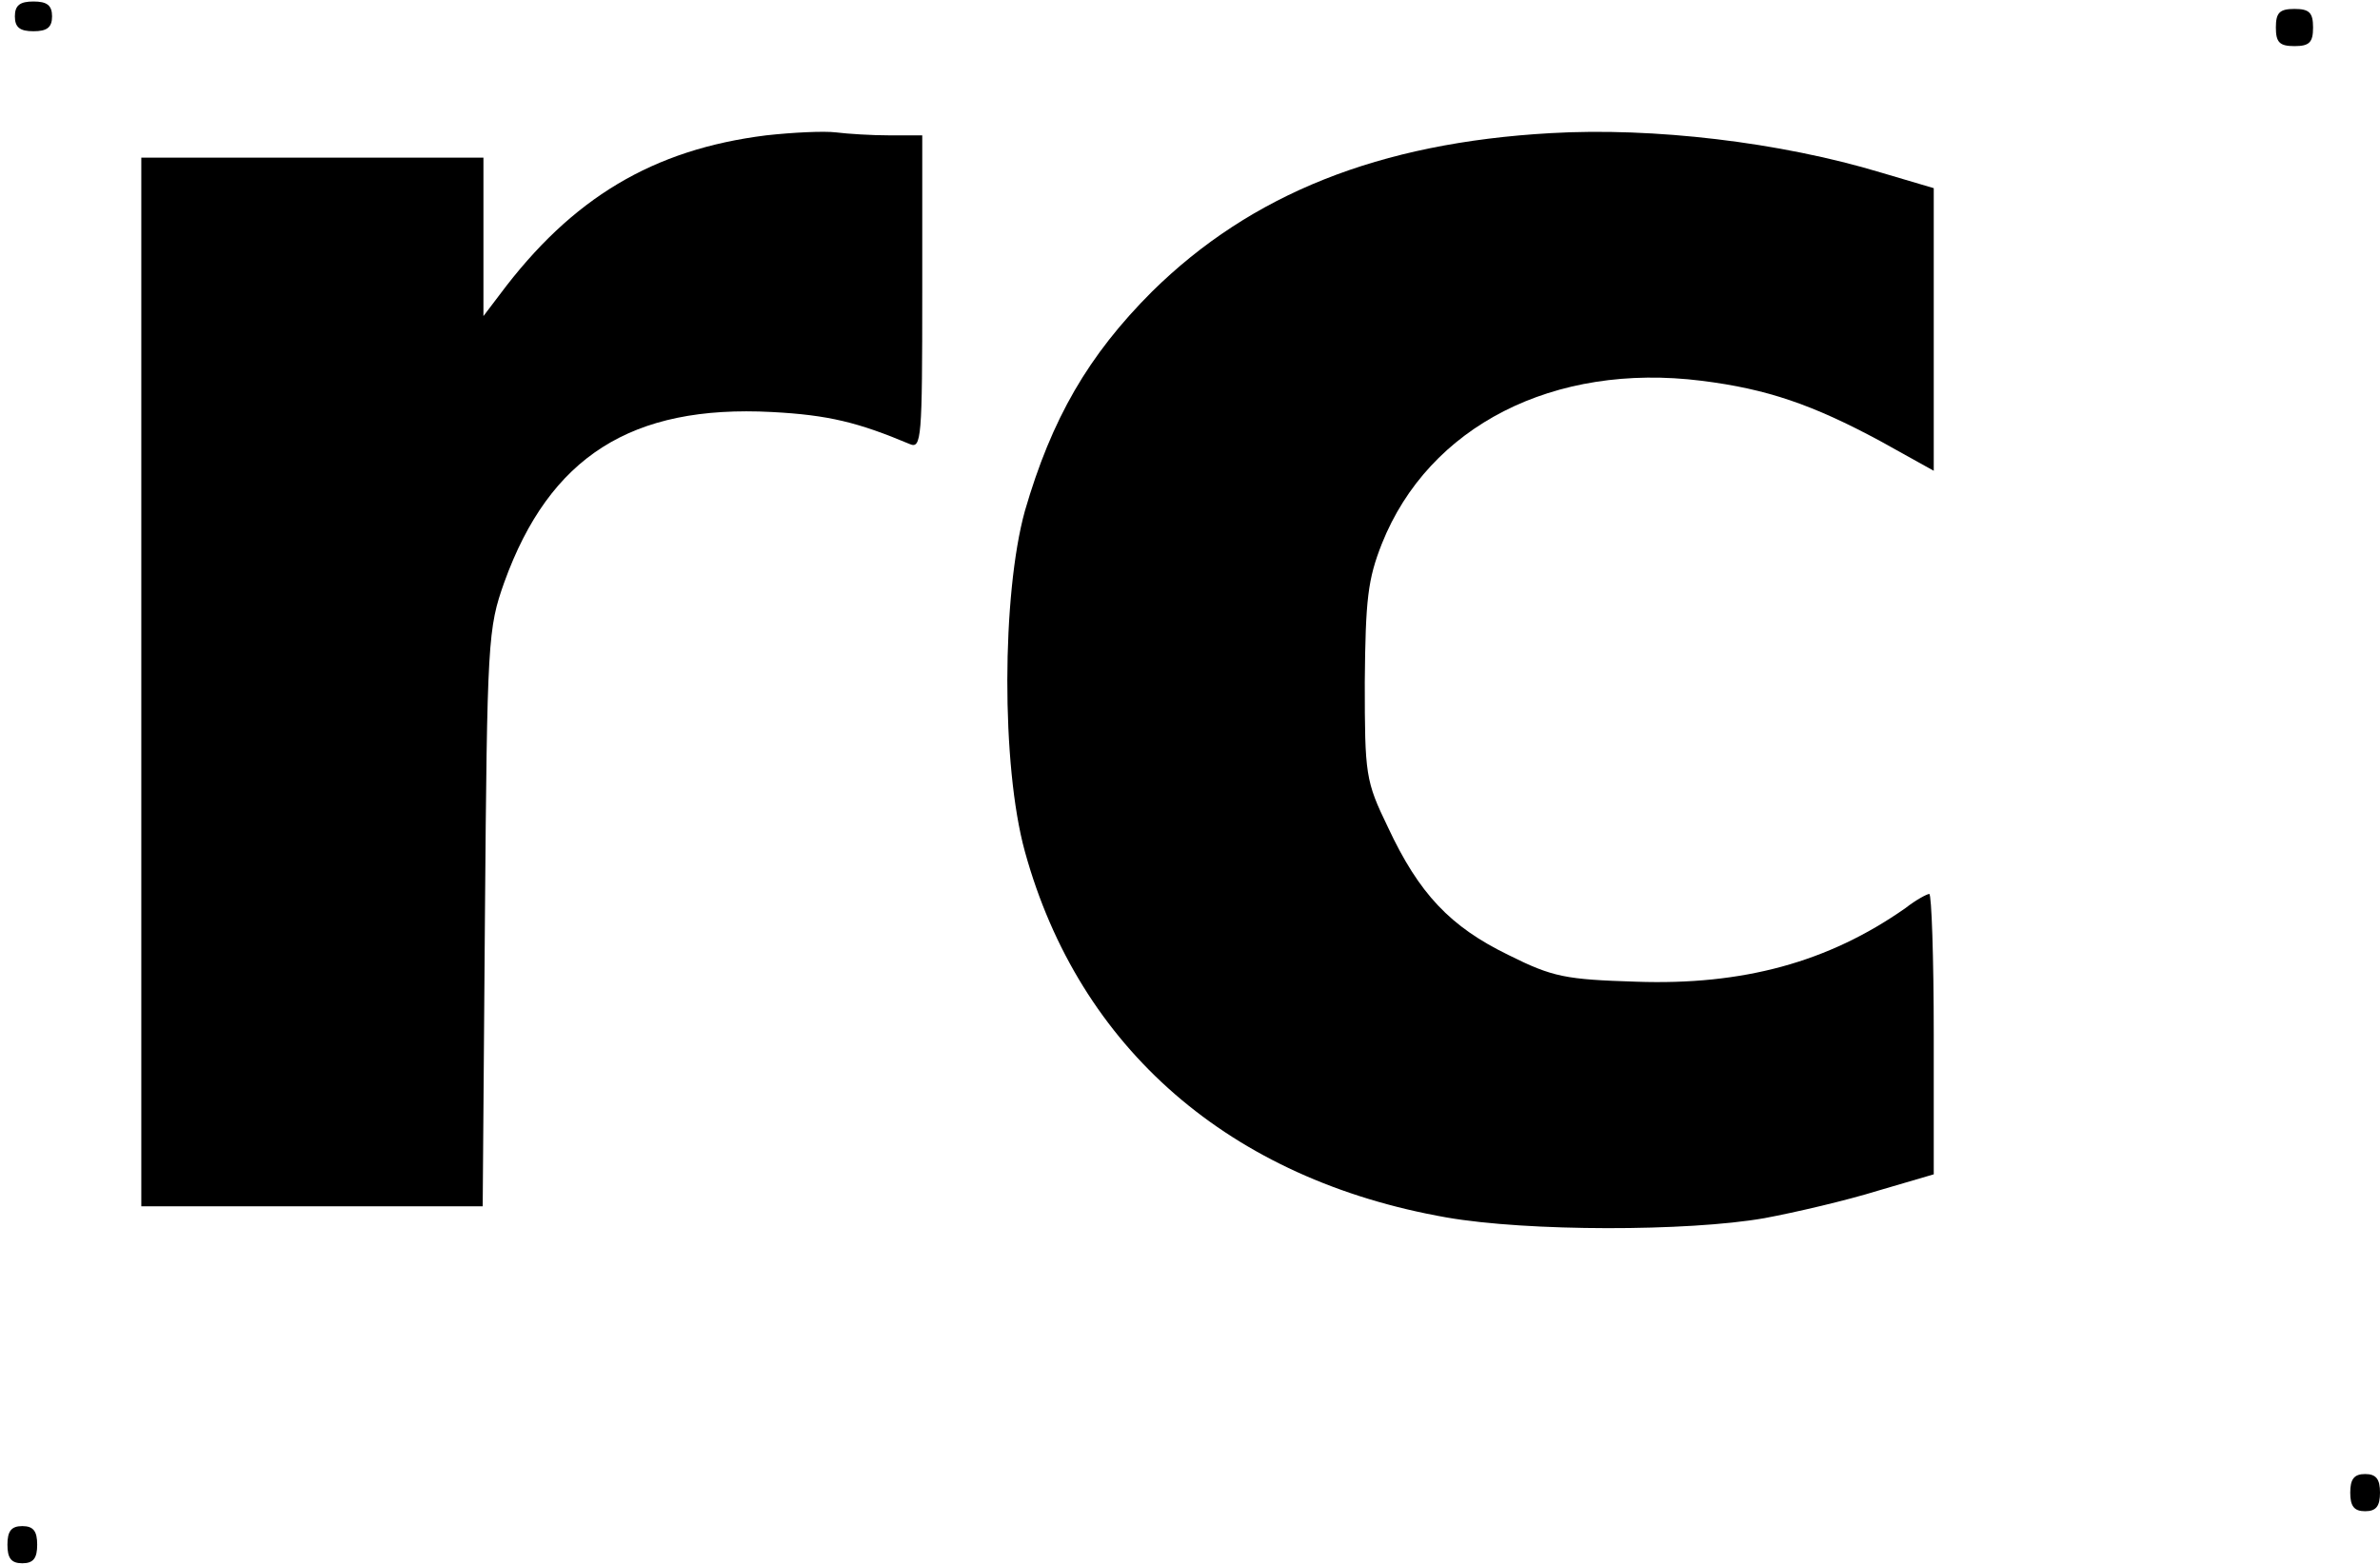
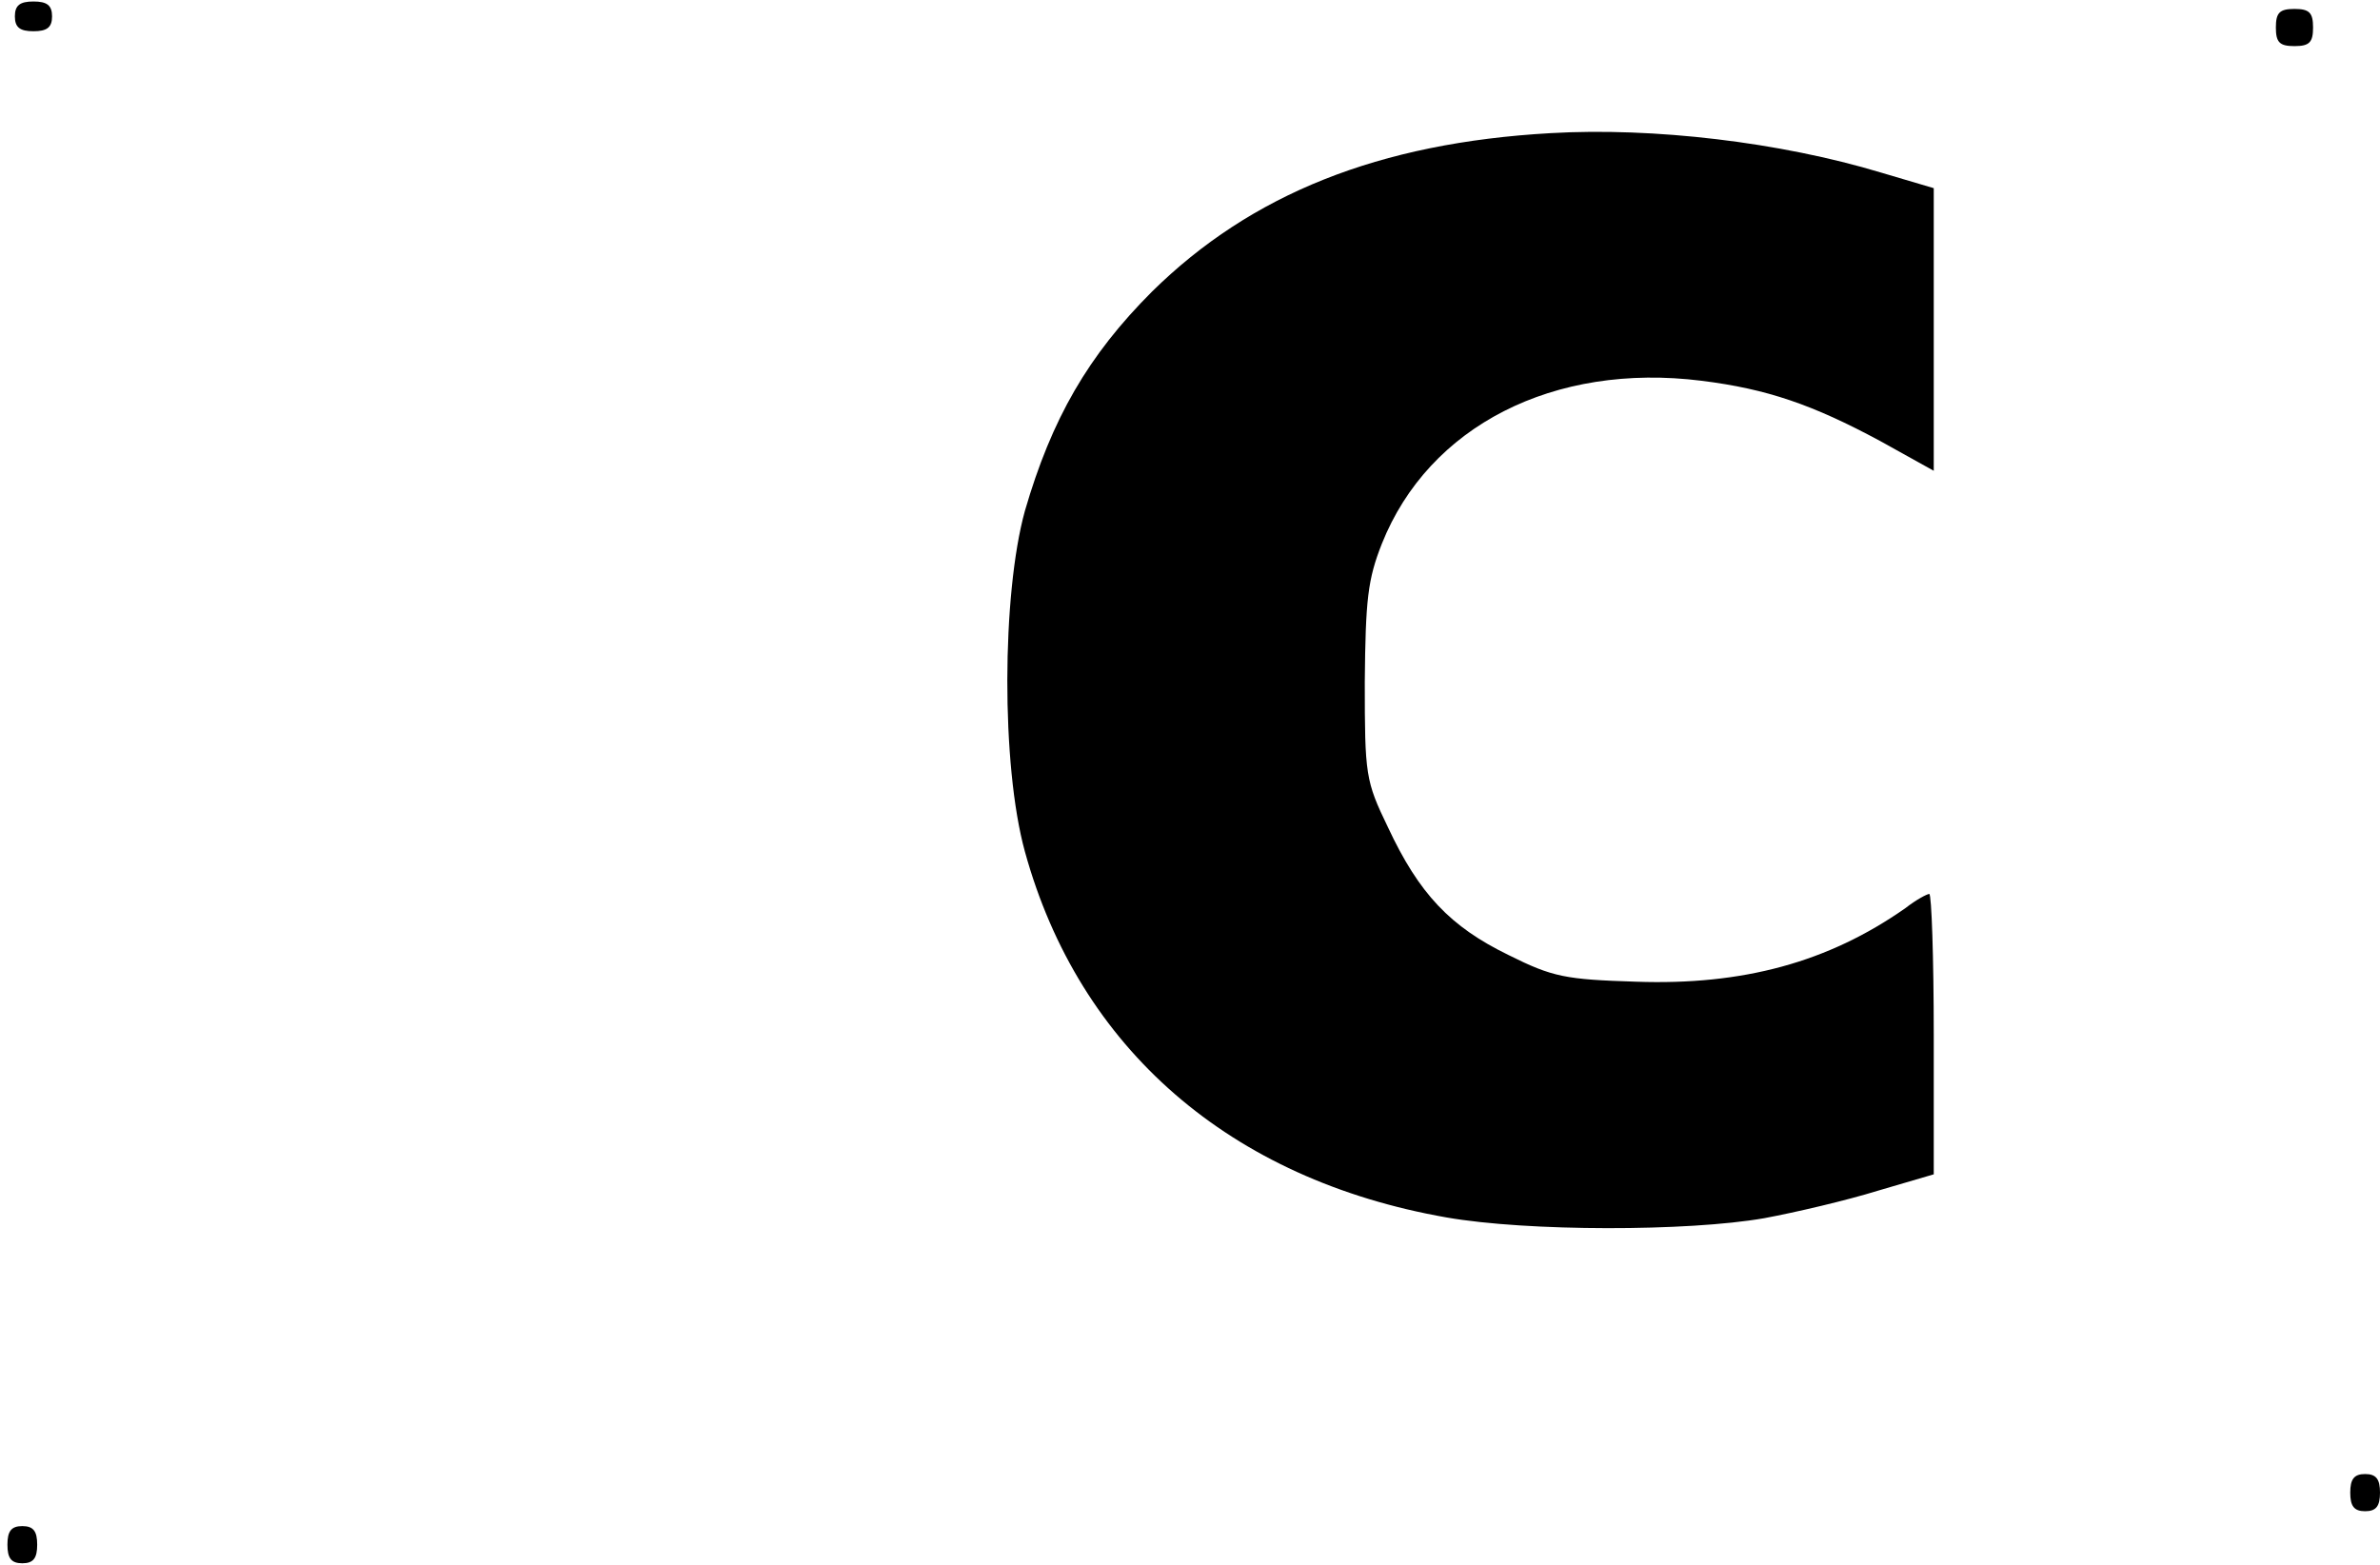
<svg xmlns="http://www.w3.org/2000/svg" version="1.0" width="84.431mm" height="55.514mm" viewBox="0 0 320 210" preserveAspectRatio="xMidYMid meet">
  <g transform="translate(0,210) scale(0.1,-0.1)" fill="#000000" stroke="none">
    <path d="M20 2080 c0 -15 7 -20 25 -20 18 0 25 5 25 20 0 15 -7 20 -25 20 -18 0 -25 -5 -25 -20z" />
    <path d="M3060 2065 c0 -20 5 -25 25 -25 20 0 25 5 25 25 0 20 -5 25 -25 25 -20 0 -25 -5 -25 -25z" />
-     <path d="M1030 1920 c-152 -19 -261 -84 -358 -214 l-22 -29 0 107 0 106 -230 0 -230 0 0 -705 0 -705 229 0 230 0 3 388 c3 374 4 389 26 451 61 169 171 239 360 229 76 -4 116 -14 185 -43 16 -7 17 7 17 204 l0 211 -44 0 c-24 0 -56 2 -72 4 -16 2 -58 0 -94 -4z" />
    <path d="M2085 1923 c-231 -13 -403 -82 -536 -213 -86 -86 -135 -171 -171 -295 -31 -112 -32 -342 0 -458 73 -265 276 -441 567 -492 109 -19 324 -19 427 -1 43 8 111 24 153 37 l75 22 0 188 c0 104 -3 189 -6 189 -3 0 -18 -8 -32 -19 -104 -73 -219 -104 -362 -99 -95 3 -112 6 -172 36 -78 38 -120 82 -162 172 -30 62 -31 70 -31 195 1 111 4 138 23 186 63 158 231 244 430 219 88 -11 149 -32 240 -81 l72 -40 0 190 0 190 -71 21 c-136 41 -306 61 -444 53z" />
    <path d="M3160 95 c0 -18 5 -25 20 -25 15 0 20 7 20 25 0 18 -5 25 -20 25 -15 0 -20 -7 -20 -25z" />
-     <path d="M10 25 c0 -18 5 -25 20 -25 15 0 20 7 20 25 0 18 -5 25 -20 25 -15 0 -20 -7 -20 -25z" />
+     <path d="M10 25 c0 -18 5 -25 20 -25 15 0 20 7 20 25 0 18 -5 25 -20 25 -15 0 -20 -7 -20 -25" />
  </g>
</svg>